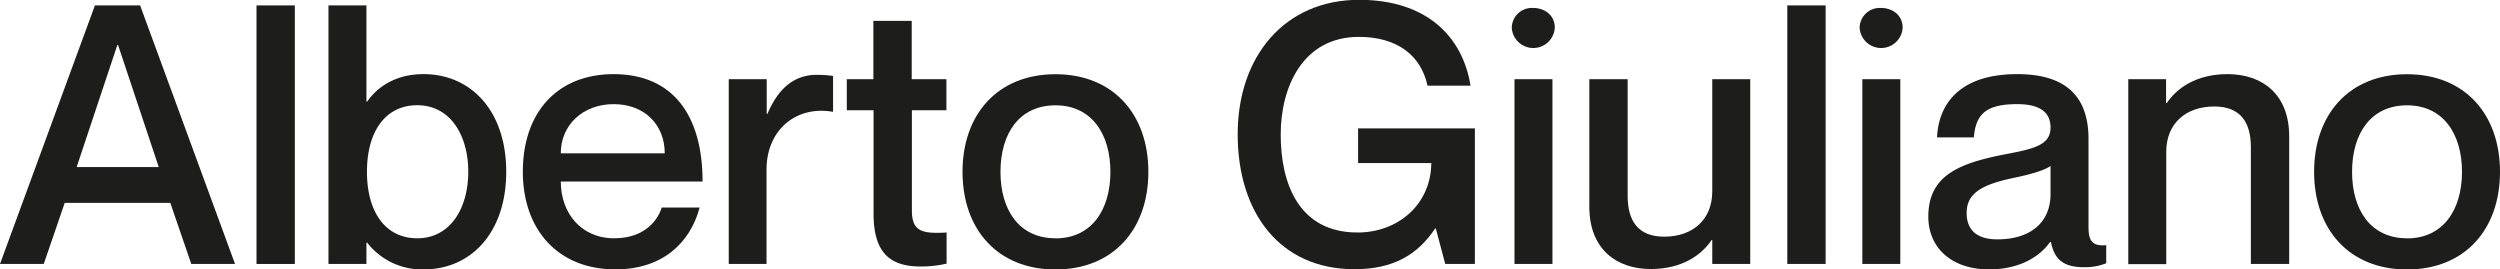
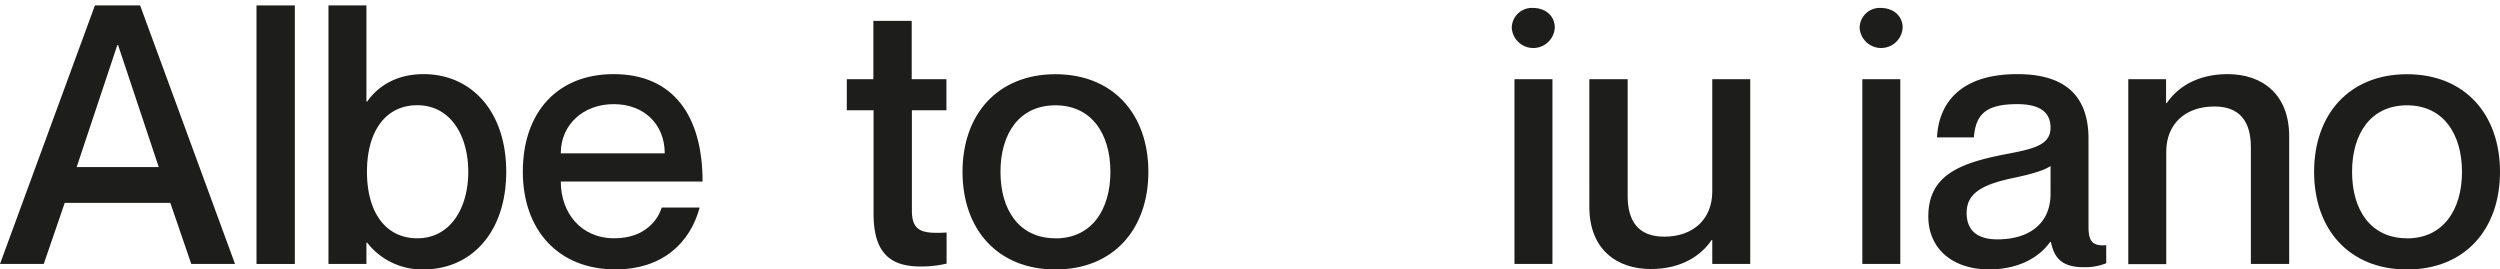
<svg xmlns="http://www.w3.org/2000/svg" id="Livello_1" data-name="Livello 1" viewBox="0 0 553.11 59.6">
  <defs>
    <style>.cls-1{fill:#1d1d1b;}</style>
  </defs>
  <path class="cls-1" d="M237.09,510.26l-4.64,13.52h-9.68l21-57.2h10l21,57.2h-9.68l-4.64-13.52Zm20.8-7.92-9-27h-.16l-9,27Z" transform="translate(-222.77 -465.38)" />
  <path class="cls-1" d="M288,466.58v57.2h-8.48v-57.2Z" transform="translate(-222.77 -465.38)" />
  <path class="cls-1" d="M334.77,503.38c0,13.44-7.76,21.6-18.25,21.6A15.3,15.3,0,0,1,304,519.06h-.16v4.72h-8.4v-57.2h8.4v21.28H304c2.16-3.12,6.16-6.08,12.48-6.08C327,481.78,334.77,489.94,334.77,503.38Zm-8.4,0c0-8-3.92-14.72-11.29-14.72-6.88,0-11.12,5.6-11.12,14.72s4.24,14.72,11.12,14.72C322.45,518.1,326.37,511.38,326.37,503.38Z" transform="translate(-222.77 -465.38)" />
  <path class="cls-1" d="M369.16,511.3h8.4c-2.08,7.76-8.16,13.68-18.64,13.68-12.72,0-20.48-8.8-20.48-21.6,0-13.28,7.76-21.6,20.08-21.6,13.2,0,19.69,9.2,19.69,23.76H346.84c0,6.88,4.4,12.56,11.84,12.56C365.64,518.1,368.44,513.78,369.16,511.3Zm-22.32-12h23c0-6.32-4.48-10.88-11.28-10.88S346.84,493,346.84,499.3Z" transform="translate(-222.77 -465.38)" />
-   <path class="cls-1" d="M407.08,482.18v7.92h-.16c-8.08-1.36-14.56,4.08-14.56,12.8v20.88H384V482.9h8.4v7.68h.16c2.16-5.12,5.52-8.64,10.88-8.64A25.84,25.84,0,0,1,407.08,482.18Z" transform="translate(-222.77 -465.38)" />
  <path class="cls-1" d="M424.52,489.78v22.16c0,4.64,2.24,5.2,7.68,4.88v6.88a24.35,24.35,0,0,1-5.76.64c-6.72,0-10.4-3-10.4-11.68V489.78h-5.92V482.9H416V470h8.48V482.9h7.68v6.88Z" transform="translate(-222.77 -465.38)" />
  <path class="cls-1" d="M456.28,525c-12.8,0-20.56-8.88-20.56-21.6s7.76-21.6,20.56-21.6,20.56,8.88,20.56,21.6S469.08,525,456.28,525Zm0-6.88c8,0,12.16-6.32,12.16-14.72s-4.16-14.72-12.16-14.72-12.16,6.24-12.16,14.72S448.28,518.1,456.28,518.1Z" transform="translate(-222.77 -465.38)" />
-   <path class="cls-1" d="M523.4,473.54c-12.24,0-17.28,10.88-17.28,21.6s3.92,21.68,17,21.68c9,0,16.24-6.24,16.32-15.36H523.24v-7.68h25.84v30h-6.56l-2.08-7.84h-.16c-3.84,5.76-9.2,9-17.84,9-16.56,0-25.84-12.56-25.84-29.84s10.4-29.76,26.88-29.76c14.88,0,22.88,8.08,24.64,19H538.6C537.16,477.62,531.88,473.54,523.4,473.54Z" transform="translate(-222.77 -465.38)" />
  <path class="cls-1" d="M557.24,471.54a4.45,4.45,0,0,1,4.72-4.4c2.48,0,4.8,1.52,4.8,4.4a4.77,4.77,0,0,1-9.52,0Zm9,11.36v40.88h-8.4V482.9Z" transform="translate(-222.77 -465.38)" />
  <path class="cls-1" d="M610,482.9v40.88h-8.4V518.5h-.16c-2.16,3.2-6.4,6.4-13.44,6.4-7.6,0-13.6-4.4-13.6-13.76V482.9h8.48v25.84c0,5.52,2.32,9,8.08,9,6.48,0,10.64-3.92,10.64-10V482.9Z" transform="translate(-222.77 -465.38)" />
-   <path class="cls-1" d="M626.68,466.58v57.2H618.2v-57.2Z" transform="translate(-222.77 -465.38)" />
  <path class="cls-1" d="M634.2,471.54a4.45,4.45,0,0,1,4.72-4.4c2.48,0,4.8,1.52,4.8,4.4a4.77,4.77,0,0,1-9.52,0Zm9,11.36v40.88h-8.4V482.9Z" transform="translate(-222.77 -465.38)" />
  <path class="cls-1" d="M669.08,488.42c-6.72,0-9.2,2.08-9.6,7.36h-8.16c.4-7.84,5.44-14,17.76-14,9,0,15.76,3.44,15.76,14.32v19.44c0,2.88.64,4.4,3.92,4.08v4a12.64,12.64,0,0,1-4.88.88c-4.48,0-6.56-1.6-7.36-5.6h-.16c-2.56,3.6-7.2,6.08-13.52,6.08-8.32,0-13.44-4.8-13.44-11.68,0-9,6.64-11.76,16.88-13.76,6.32-1.2,10.16-2,10.16-5.92C676.44,490.66,674.68,488.42,669.08,488.42Zm7.36,19.84V502.1c-1.36,1-4.64,1.92-8.56,2.72-7,1.52-10,3.52-10,7.68,0,3.76,2.24,5.84,6.8,5.84C671.64,518.34,676.44,514.9,676.44,508.26Z" transform="translate(-222.77 -465.38)" />
  <path class="cls-1" d="M729.24,495.54v28.24h-8.48V497.94c0-5.52-2.32-9-8.08-9-6.48,0-10.64,3.92-10.64,10v24.88h-8.4V482.9H702v5.28h.16c2.16-3.2,6.4-6.4,13.44-6.4C723.24,481.78,729.24,486.18,729.24,495.54Z" transform="translate(-222.77 -465.38)" />
  <path class="cls-1" d="M755.31,525c-12.8,0-20.56-8.88-20.56-21.6s7.76-21.6,20.56-21.6,20.57,8.88,20.57,21.6S768.12,525,755.31,525Zm0-6.88c8,0,12.16-6.32,12.16-14.72s-4.16-14.72-12.16-14.72-12.16,6.24-12.16,14.72S747.31,518.1,755.31,518.1Z" transform="translate(-222.77 -465.38)" />
</svg>